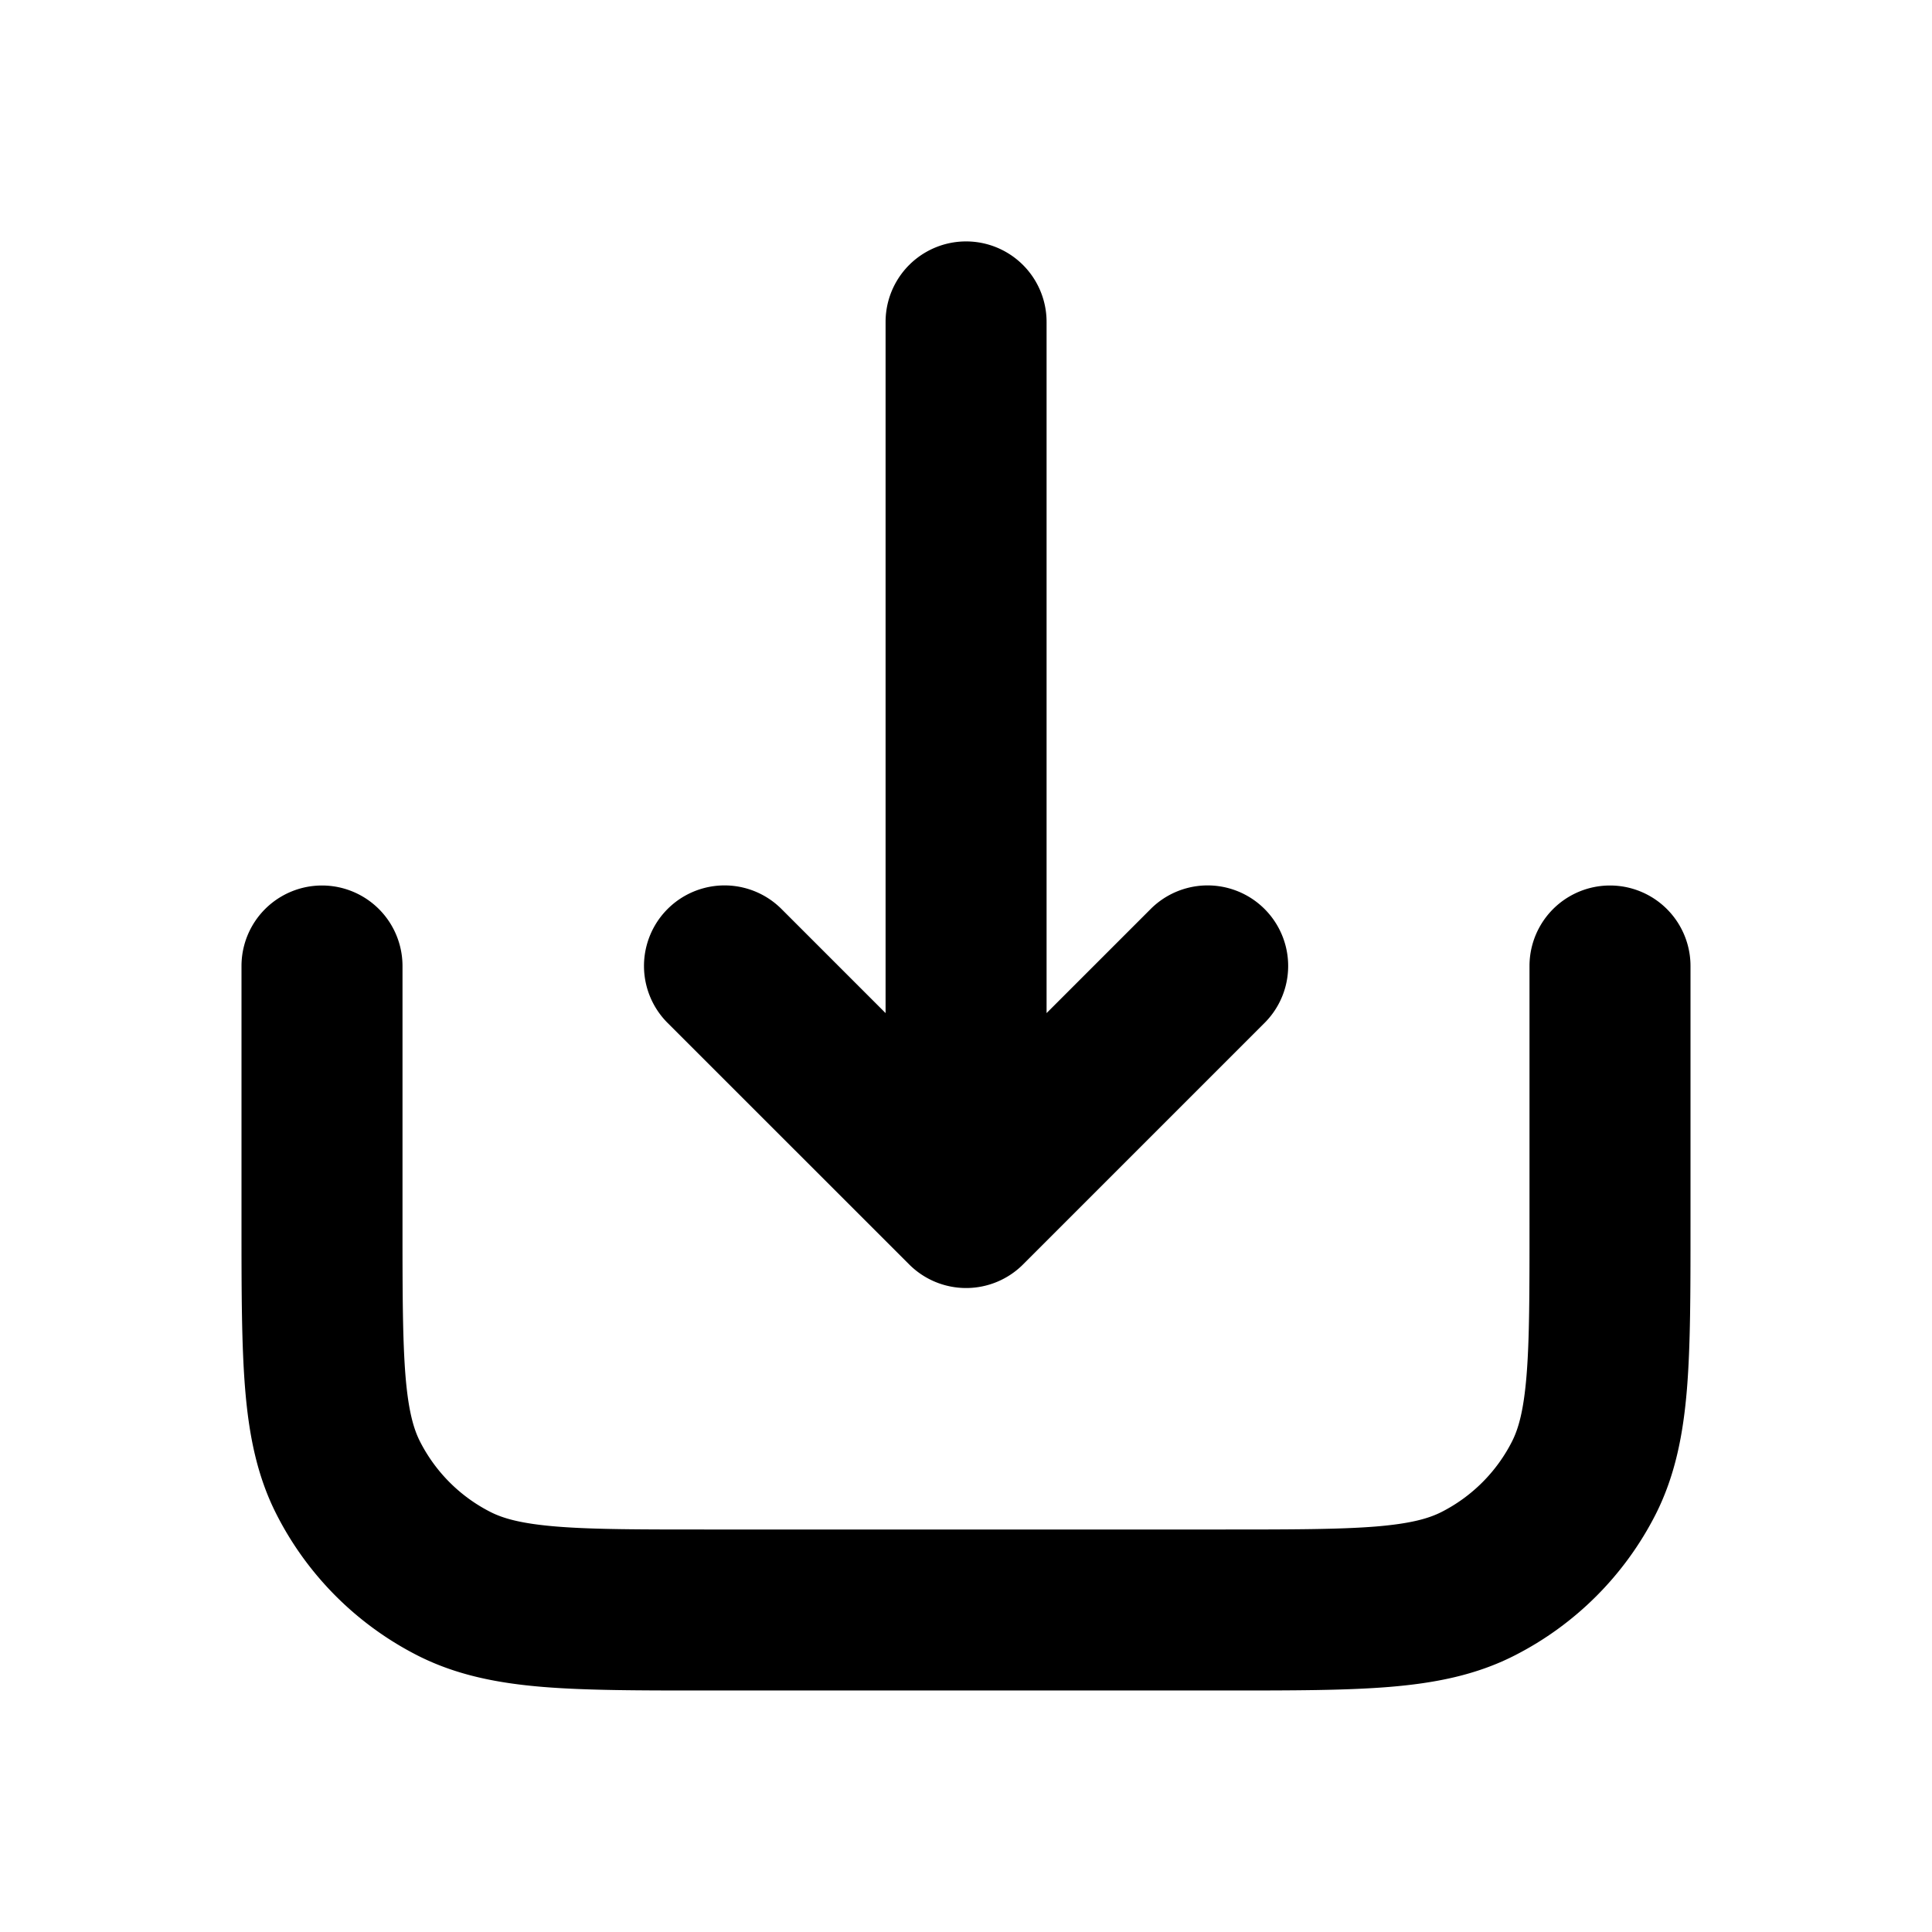
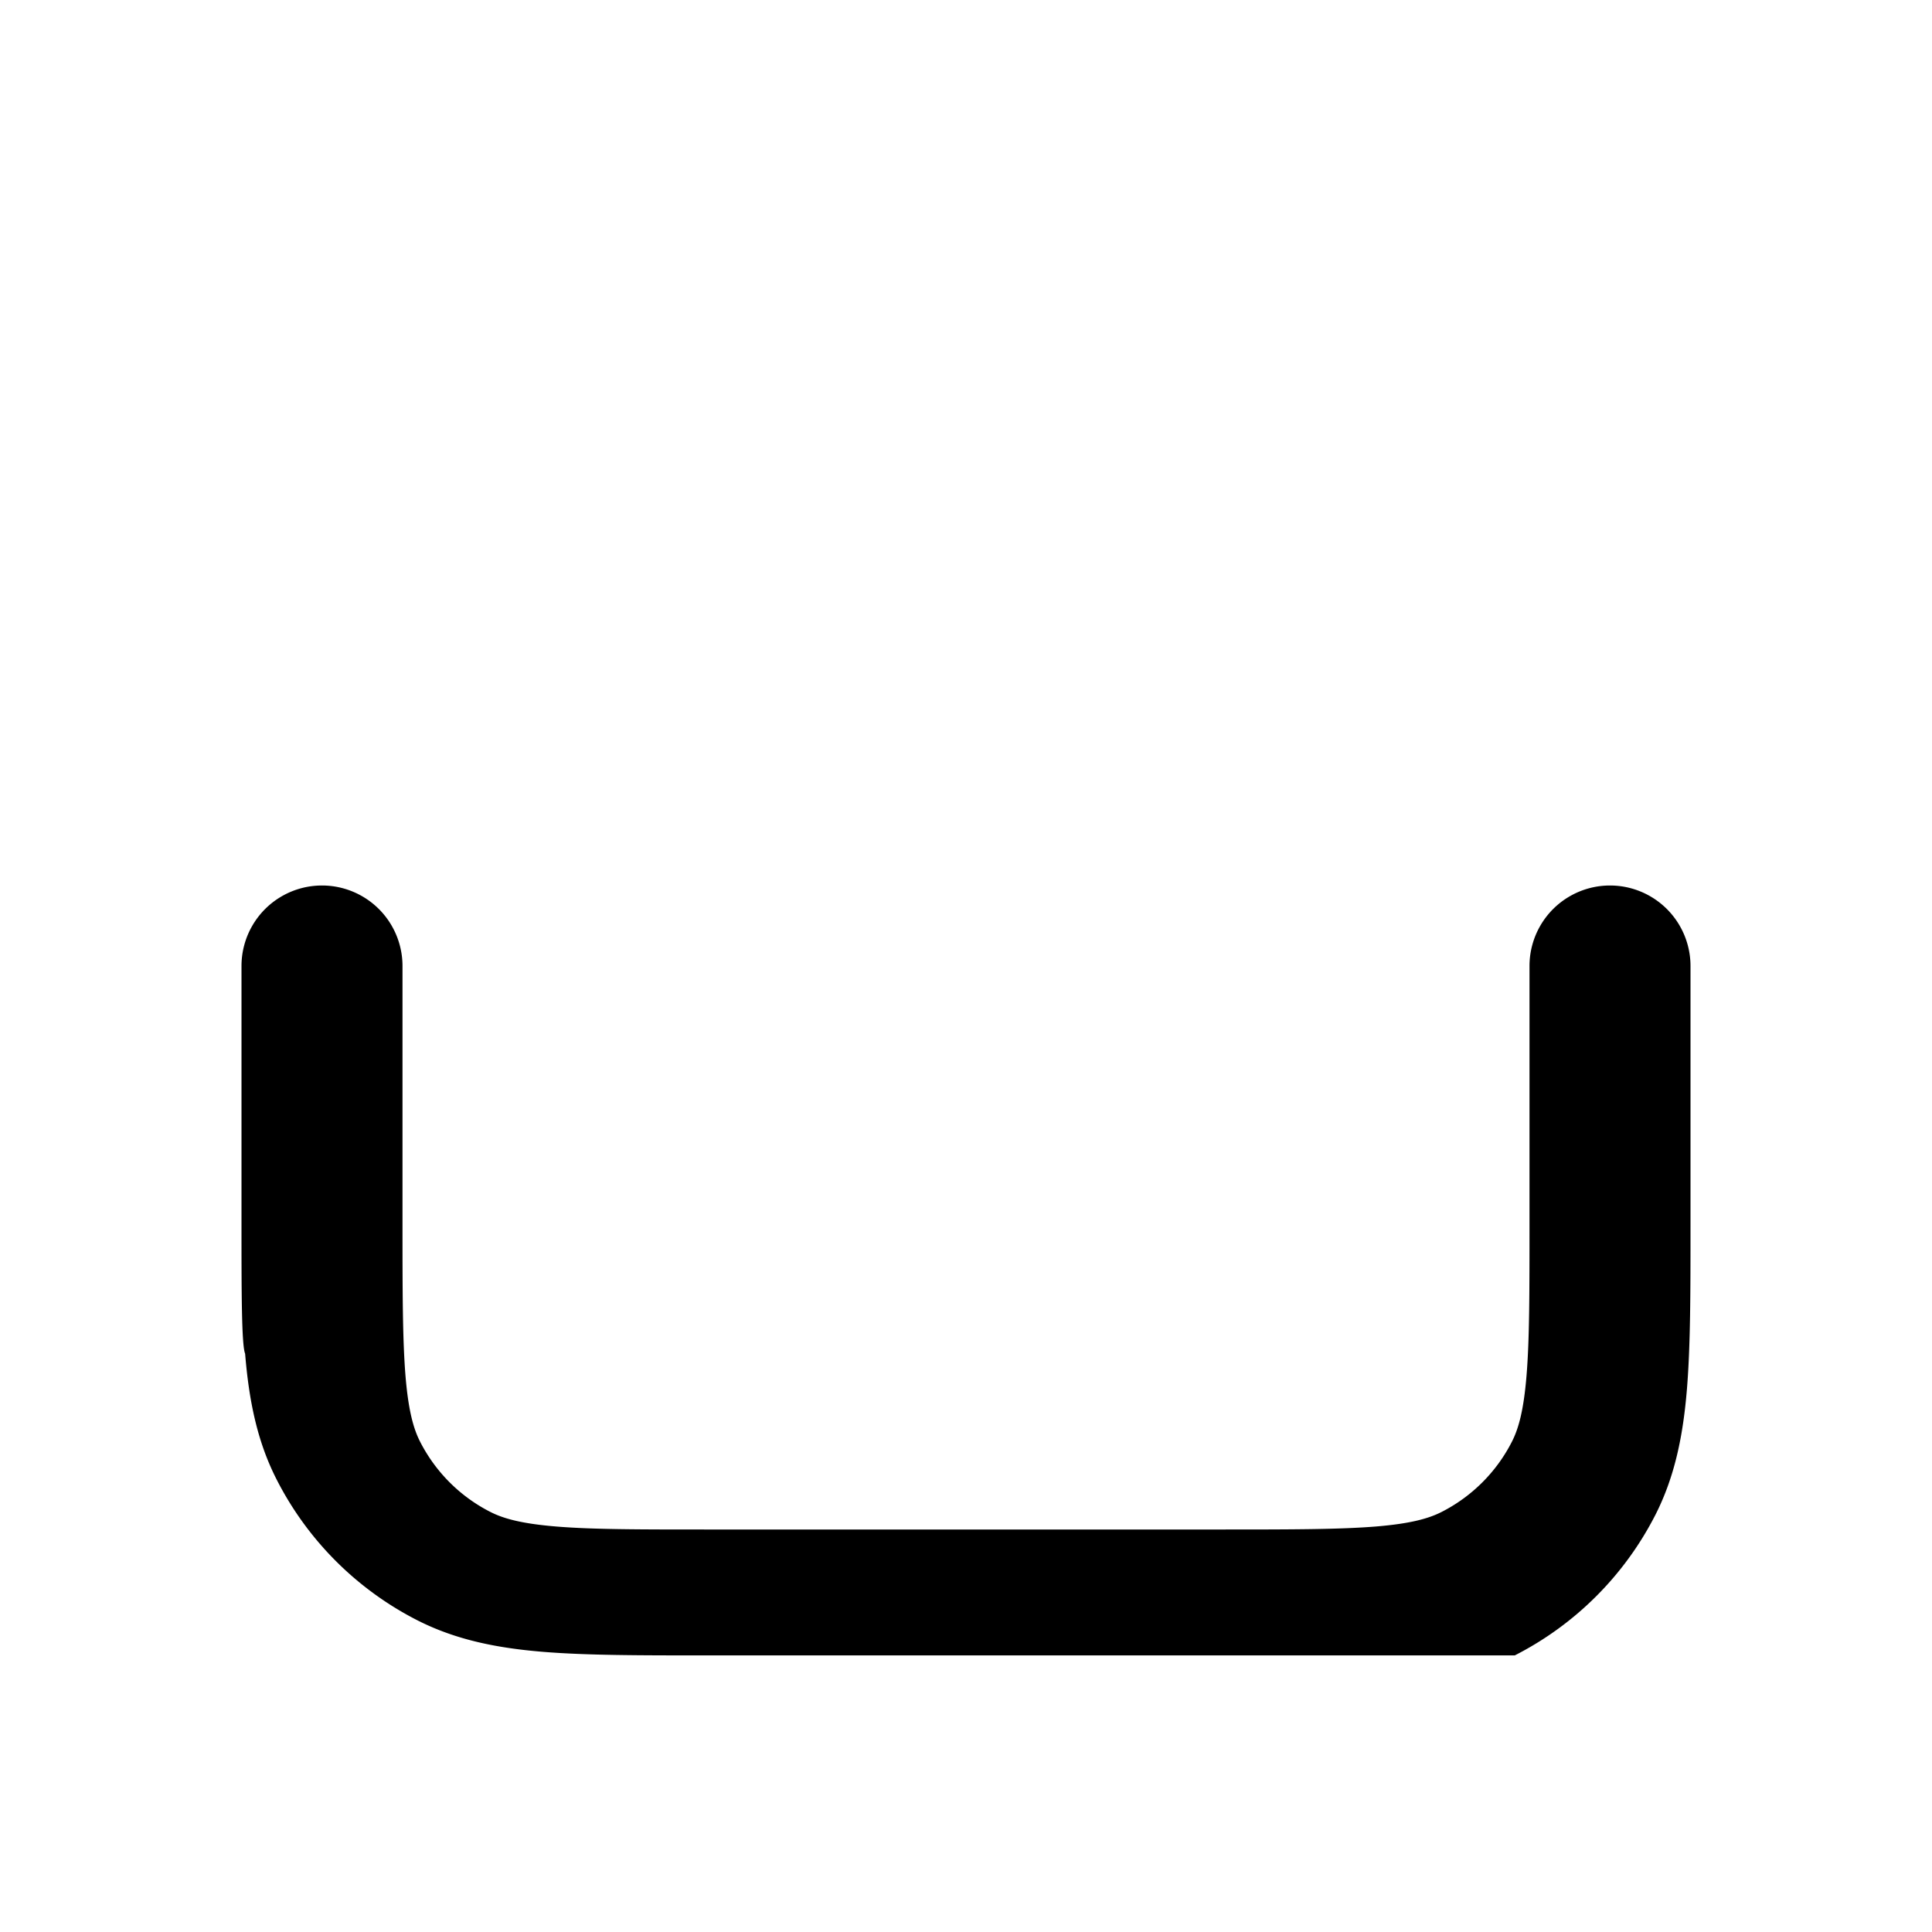
<svg xmlns="http://www.w3.org/2000/svg" fill="none" viewBox="0 0 24 24">
-   <path fill="currentColor" d="M3 15.241V12a1 1 0 0 1 2 0v3.2c0 .857.001 1.439.037 1.889.036.439.101.662.181.819.192.377.498.683.874.874.157.08.38.145.819.181C7.361 19 7.944 19 8.8 19h6.4c.856 0 1.439-.001 1.889-.037.439-.036.662-.101.819-.181.377-.192.683-.498.874-.874.08-.157.145-.38.181-.819.037-.45.037-1.033.037-1.889V12a1 1 0 0 1 2 0v3.241c0 .805 0 1.469-.044 2.011-.046.562-.145 1.079-.391 1.564a4 4 0 0 1-1.748 1.748c-.485.248-1.002.346-1.564.392-.542.044-1.205.044-2.011.044H8.76c-.805 0-1.469 0-2.011-.044-.562-.046-1.078-.145-1.564-.392a4 4 0 0 1-1.748-1.748c-.248-.485-.346-1.002-.392-1.564C3.001 16.711 3 16.047 3 15.241" />
-   <path fill="currentColor" d="M8.293 12.707a1 1 0 1 1 1.415-1.415l1.293 1.293V3.999a1 1 0 0 1 2 0v8.586l1.293-1.293a1 1 0 1 1 1.415 1.415l-3 3a1 1 0 0 1-1.415 0z" />
+   <path fill="currentColor" d="M3 15.241V12a1 1 0 0 1 2 0v3.2c0 .857.001 1.439.037 1.889.036.439.101.662.181.819.192.377.498.683.874.874.157.08.38.145.819.181C7.361 19 7.944 19 8.8 19h6.4c.856 0 1.439-.001 1.889-.037.439-.036.662-.101.819-.181.377-.192.683-.498.874-.874.08-.157.145-.38.181-.819.037-.45.037-1.033.037-1.889V12a1 1 0 0 1 2 0v3.241c0 .805 0 1.469-.044 2.011-.046.562-.145 1.079-.391 1.564a4 4 0 0 1-1.748 1.748H8.76c-.805 0-1.469 0-2.011-.044-.562-.046-1.078-.145-1.564-.392a4 4 0 0 1-1.748-1.748c-.248-.485-.346-1.002-.392-1.564C3.001 16.711 3 16.047 3 15.241" />
</svg>